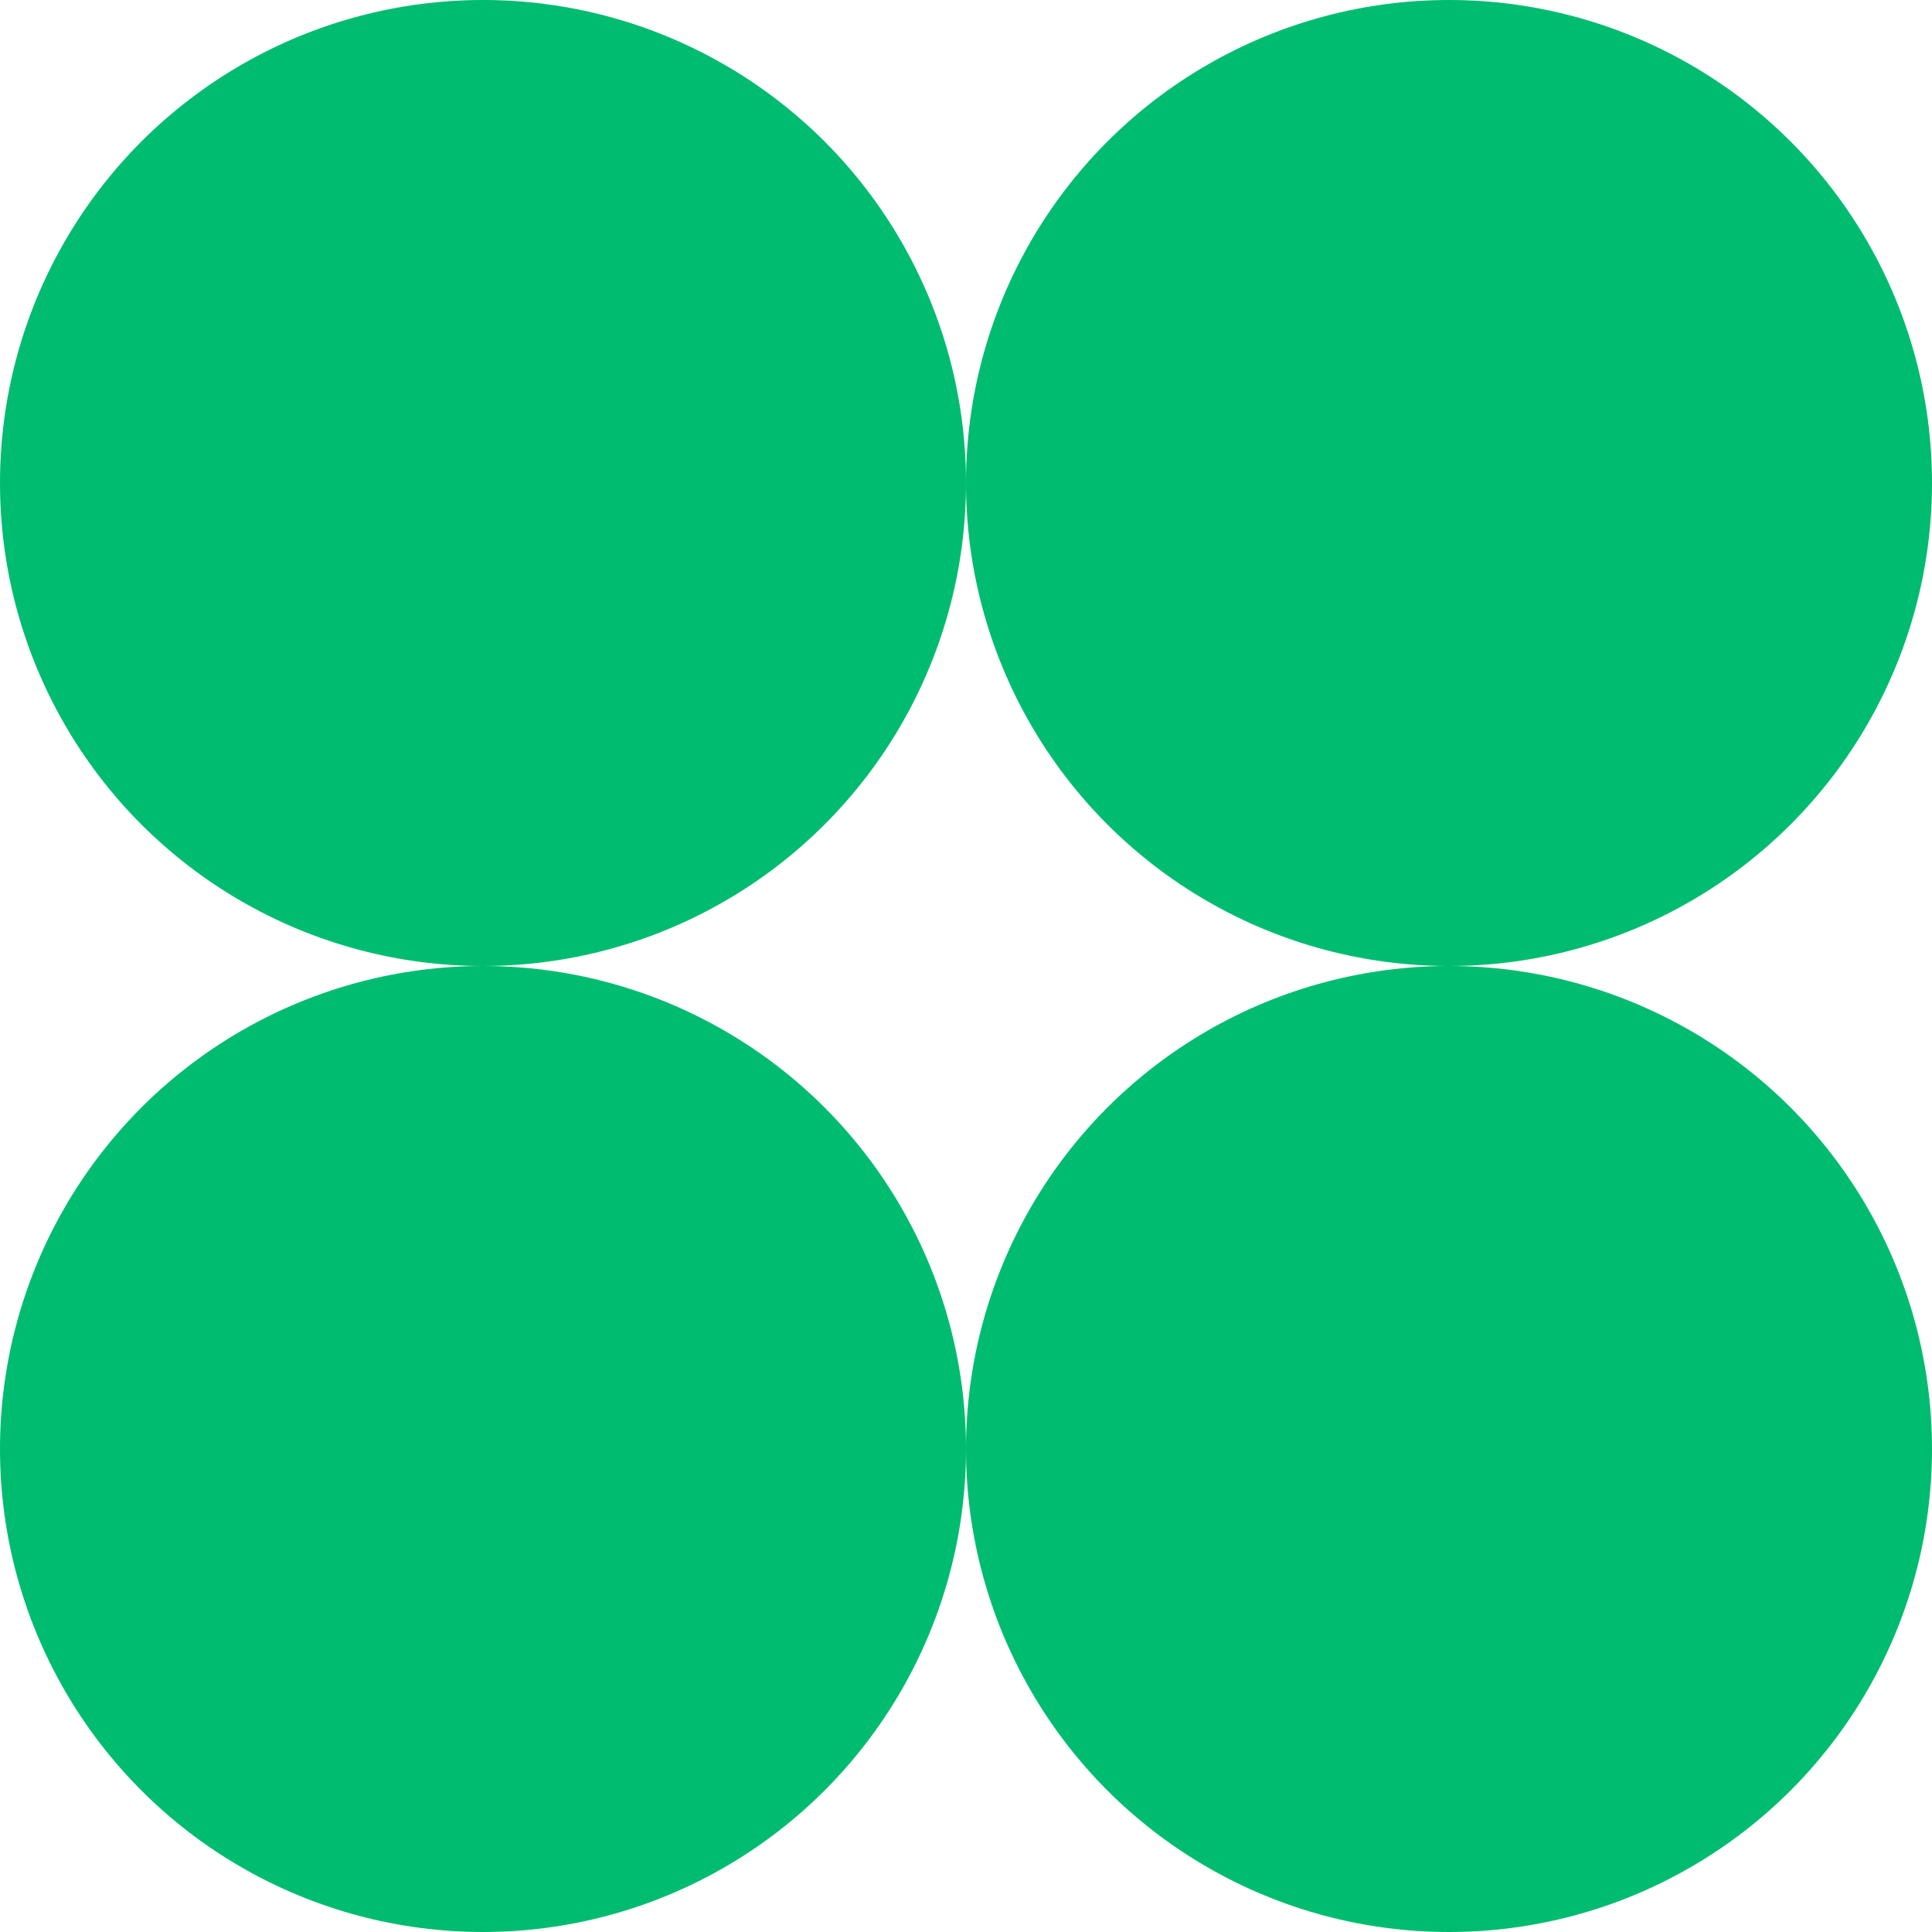
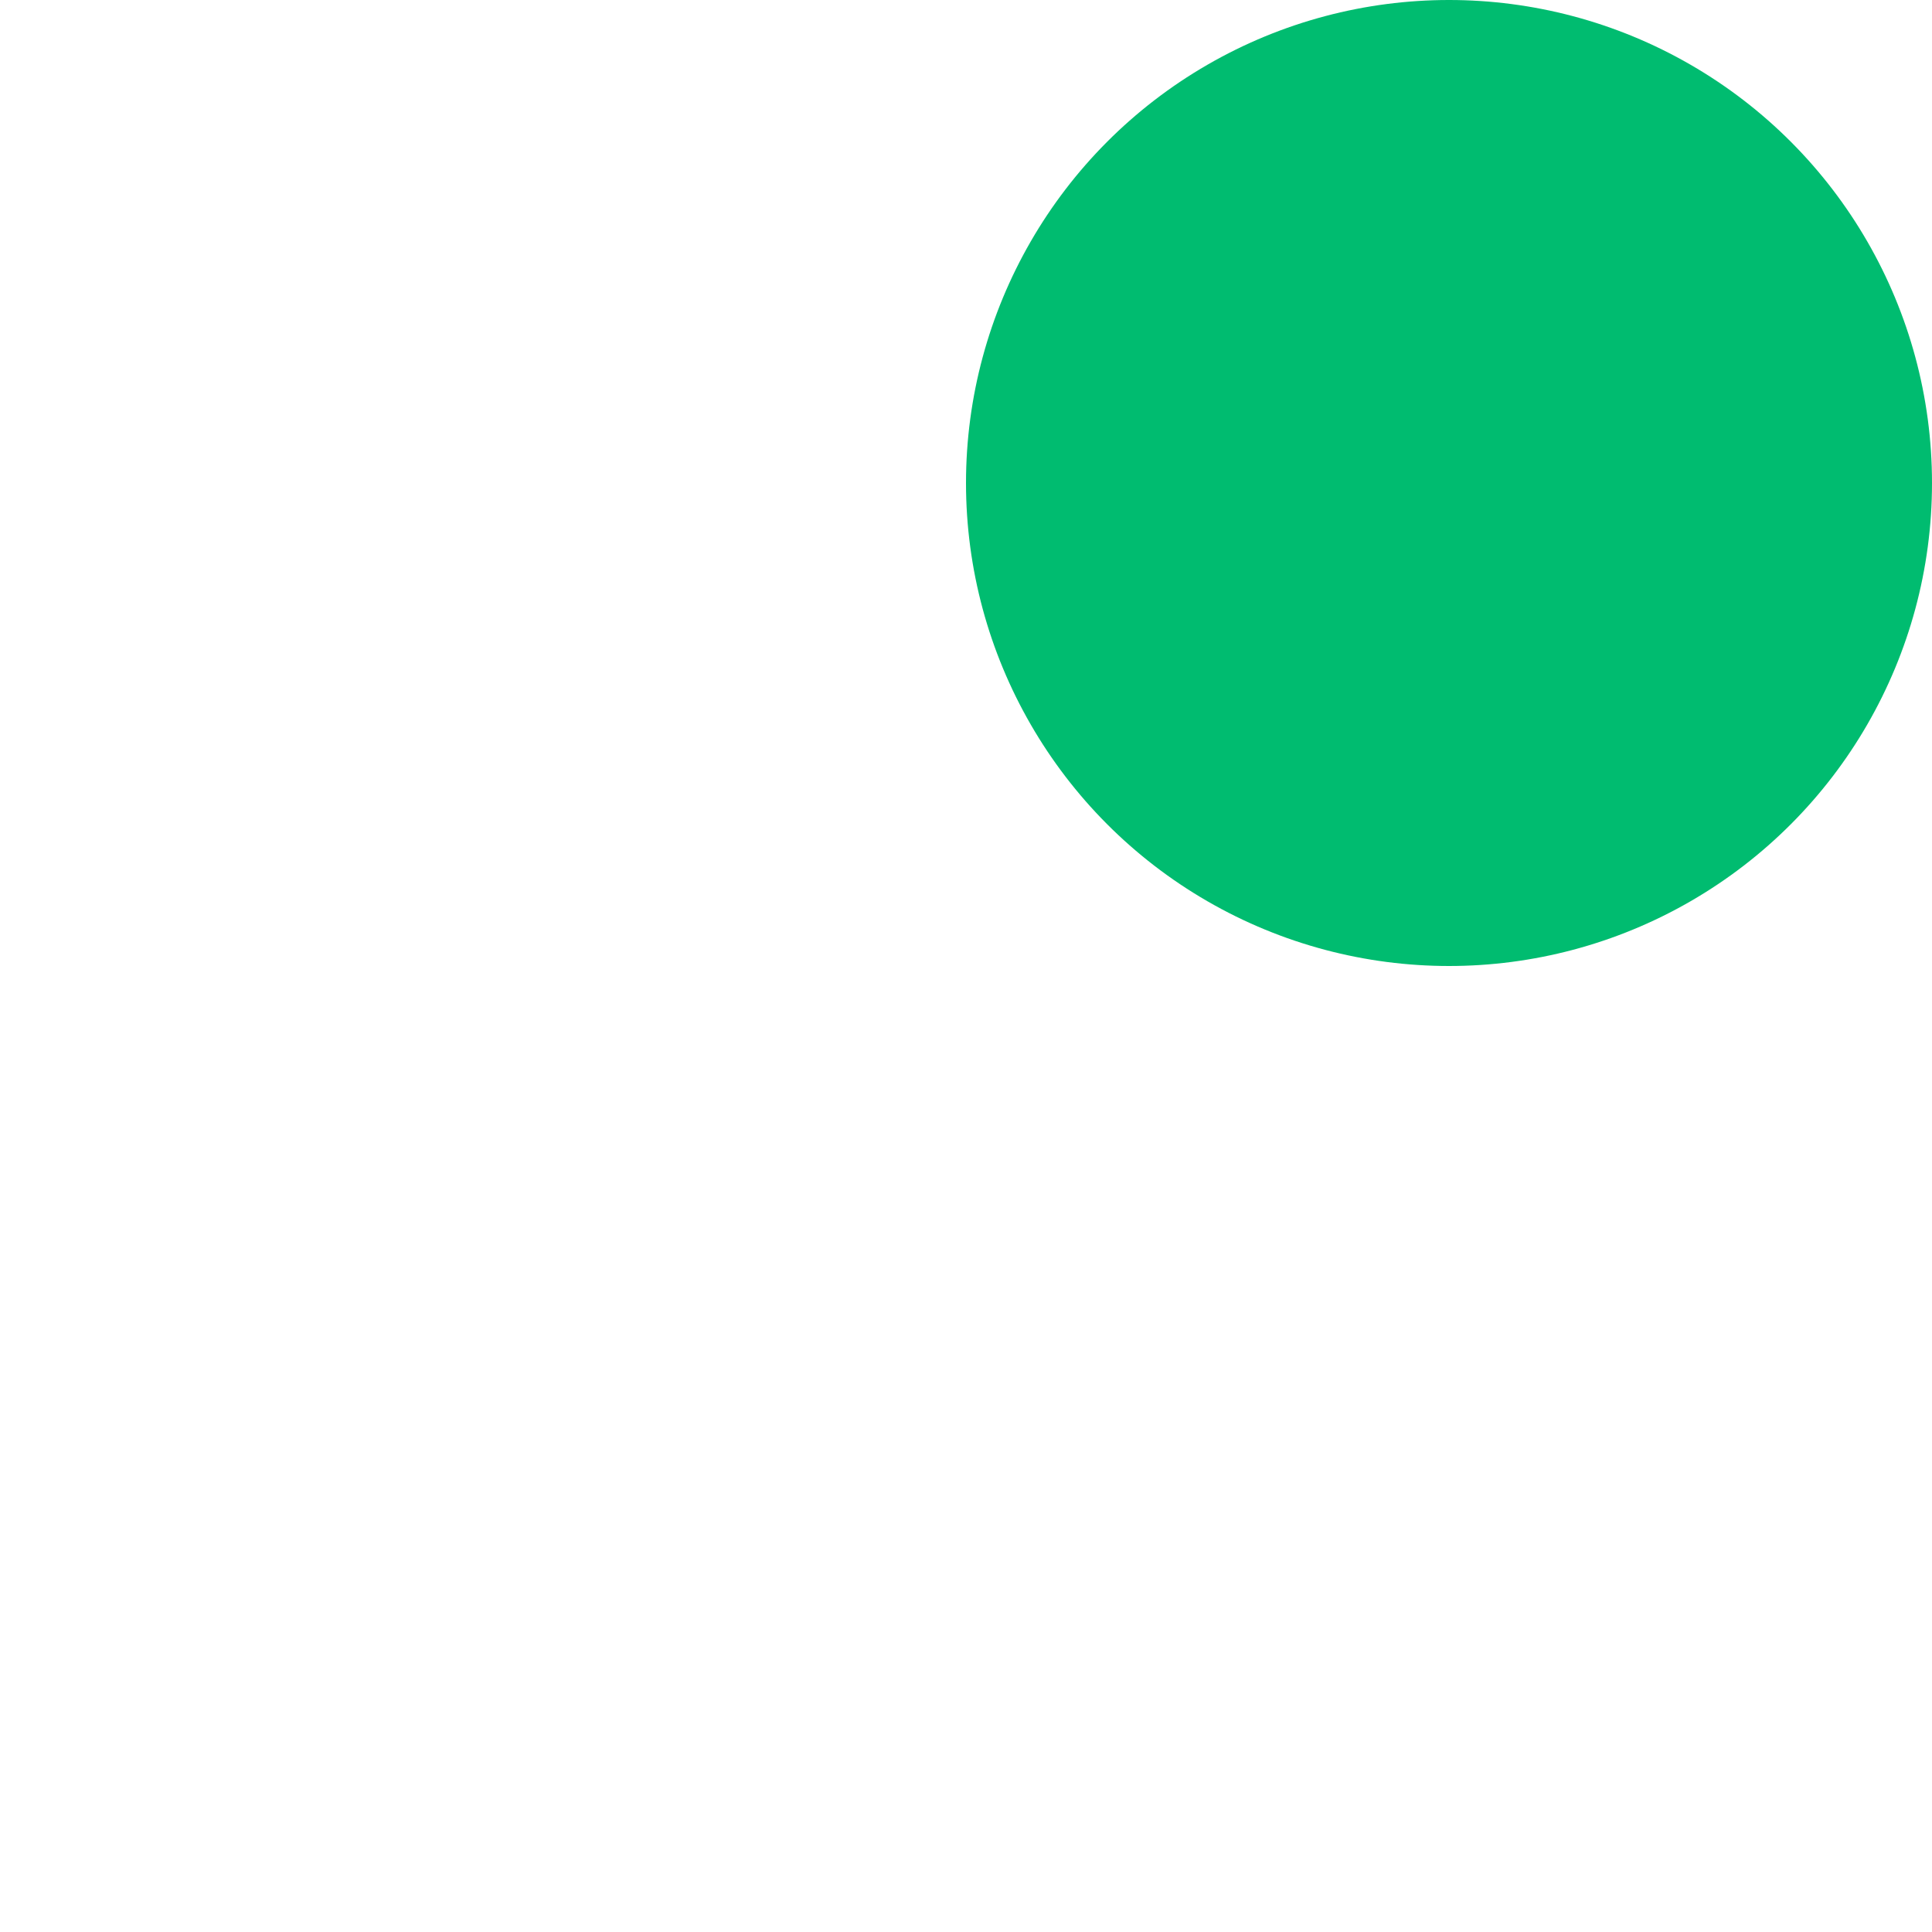
<svg xmlns="http://www.w3.org/2000/svg" version="1.1" id="Layer_1" x="0px" y="0px" viewBox="0 0 500 500" style="enable-background:new 0 0 500 500;" xml:space="preserve">
  <style type="text/css">
	.st0{fill:#00BC70;}
</style>
  <g>
-     <circle class="st0" cx="125" cy="375" r="125" />
    <circle class="st0" cx="375" cy="125" r="125" />
-     <circle class="st0" cx="125" cy="125" r="125" />
-     <circle class="st0" cx="375" cy="375" r="125" />
  </g>
</svg>